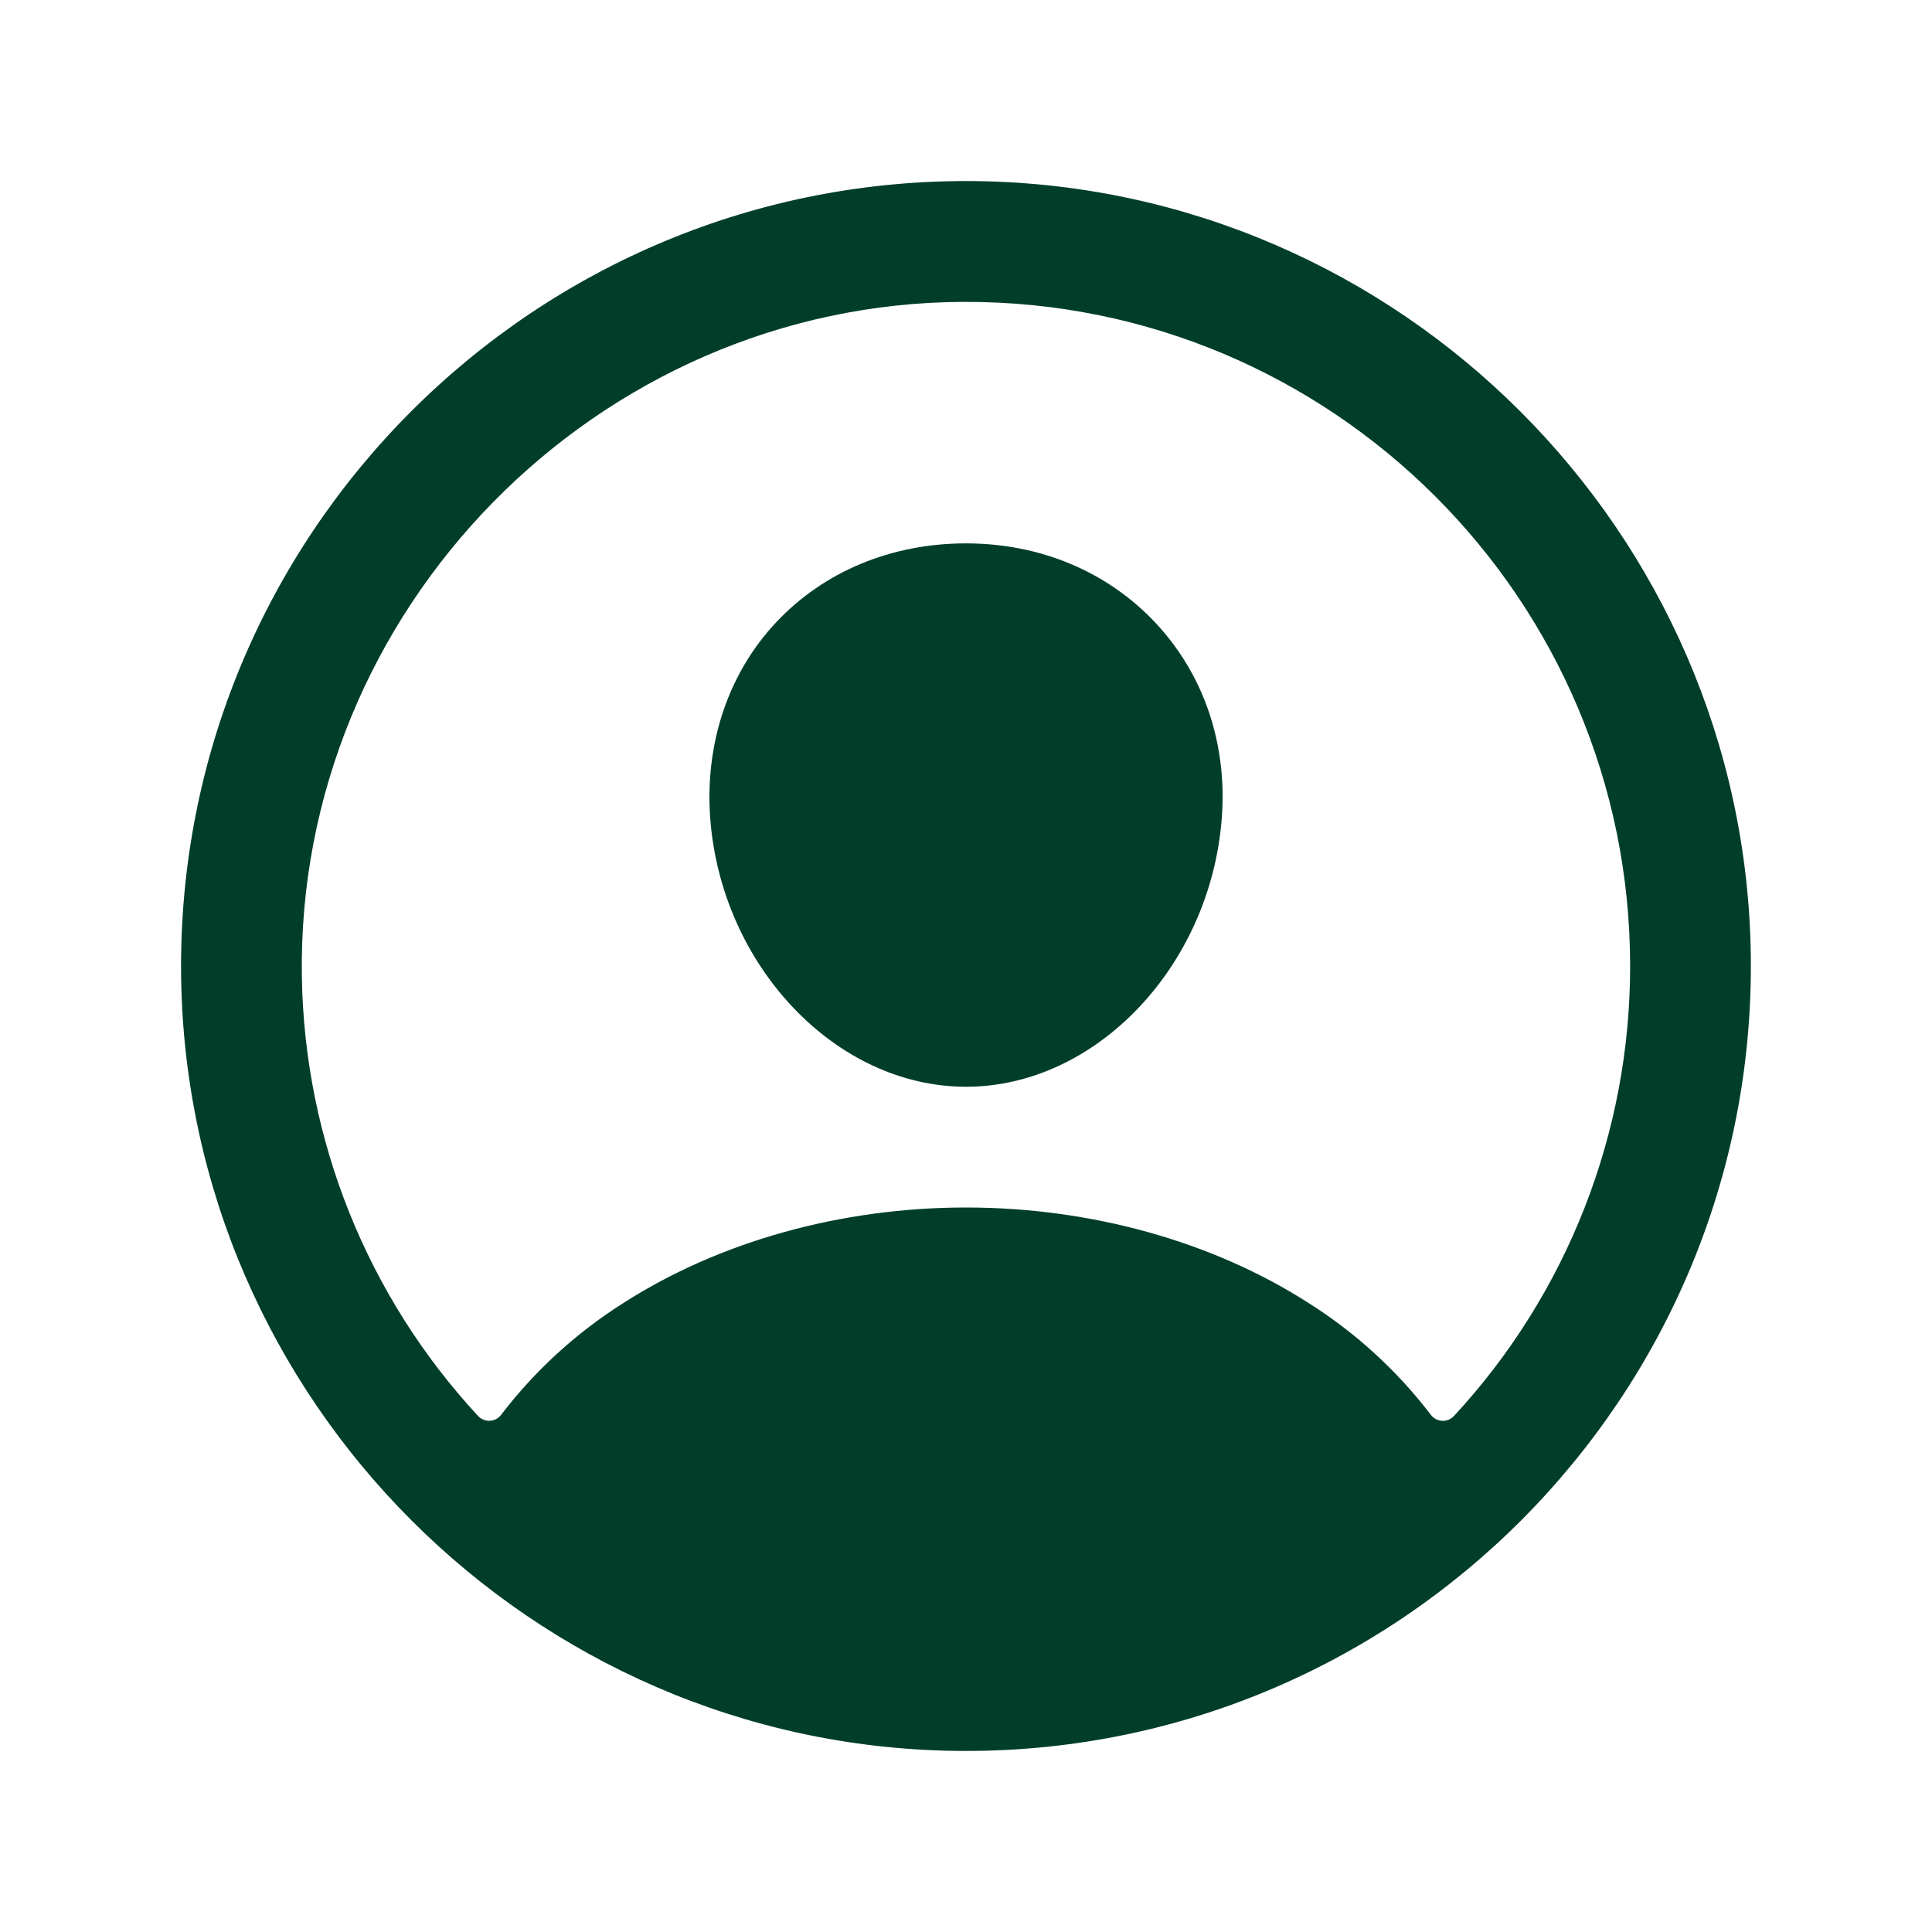
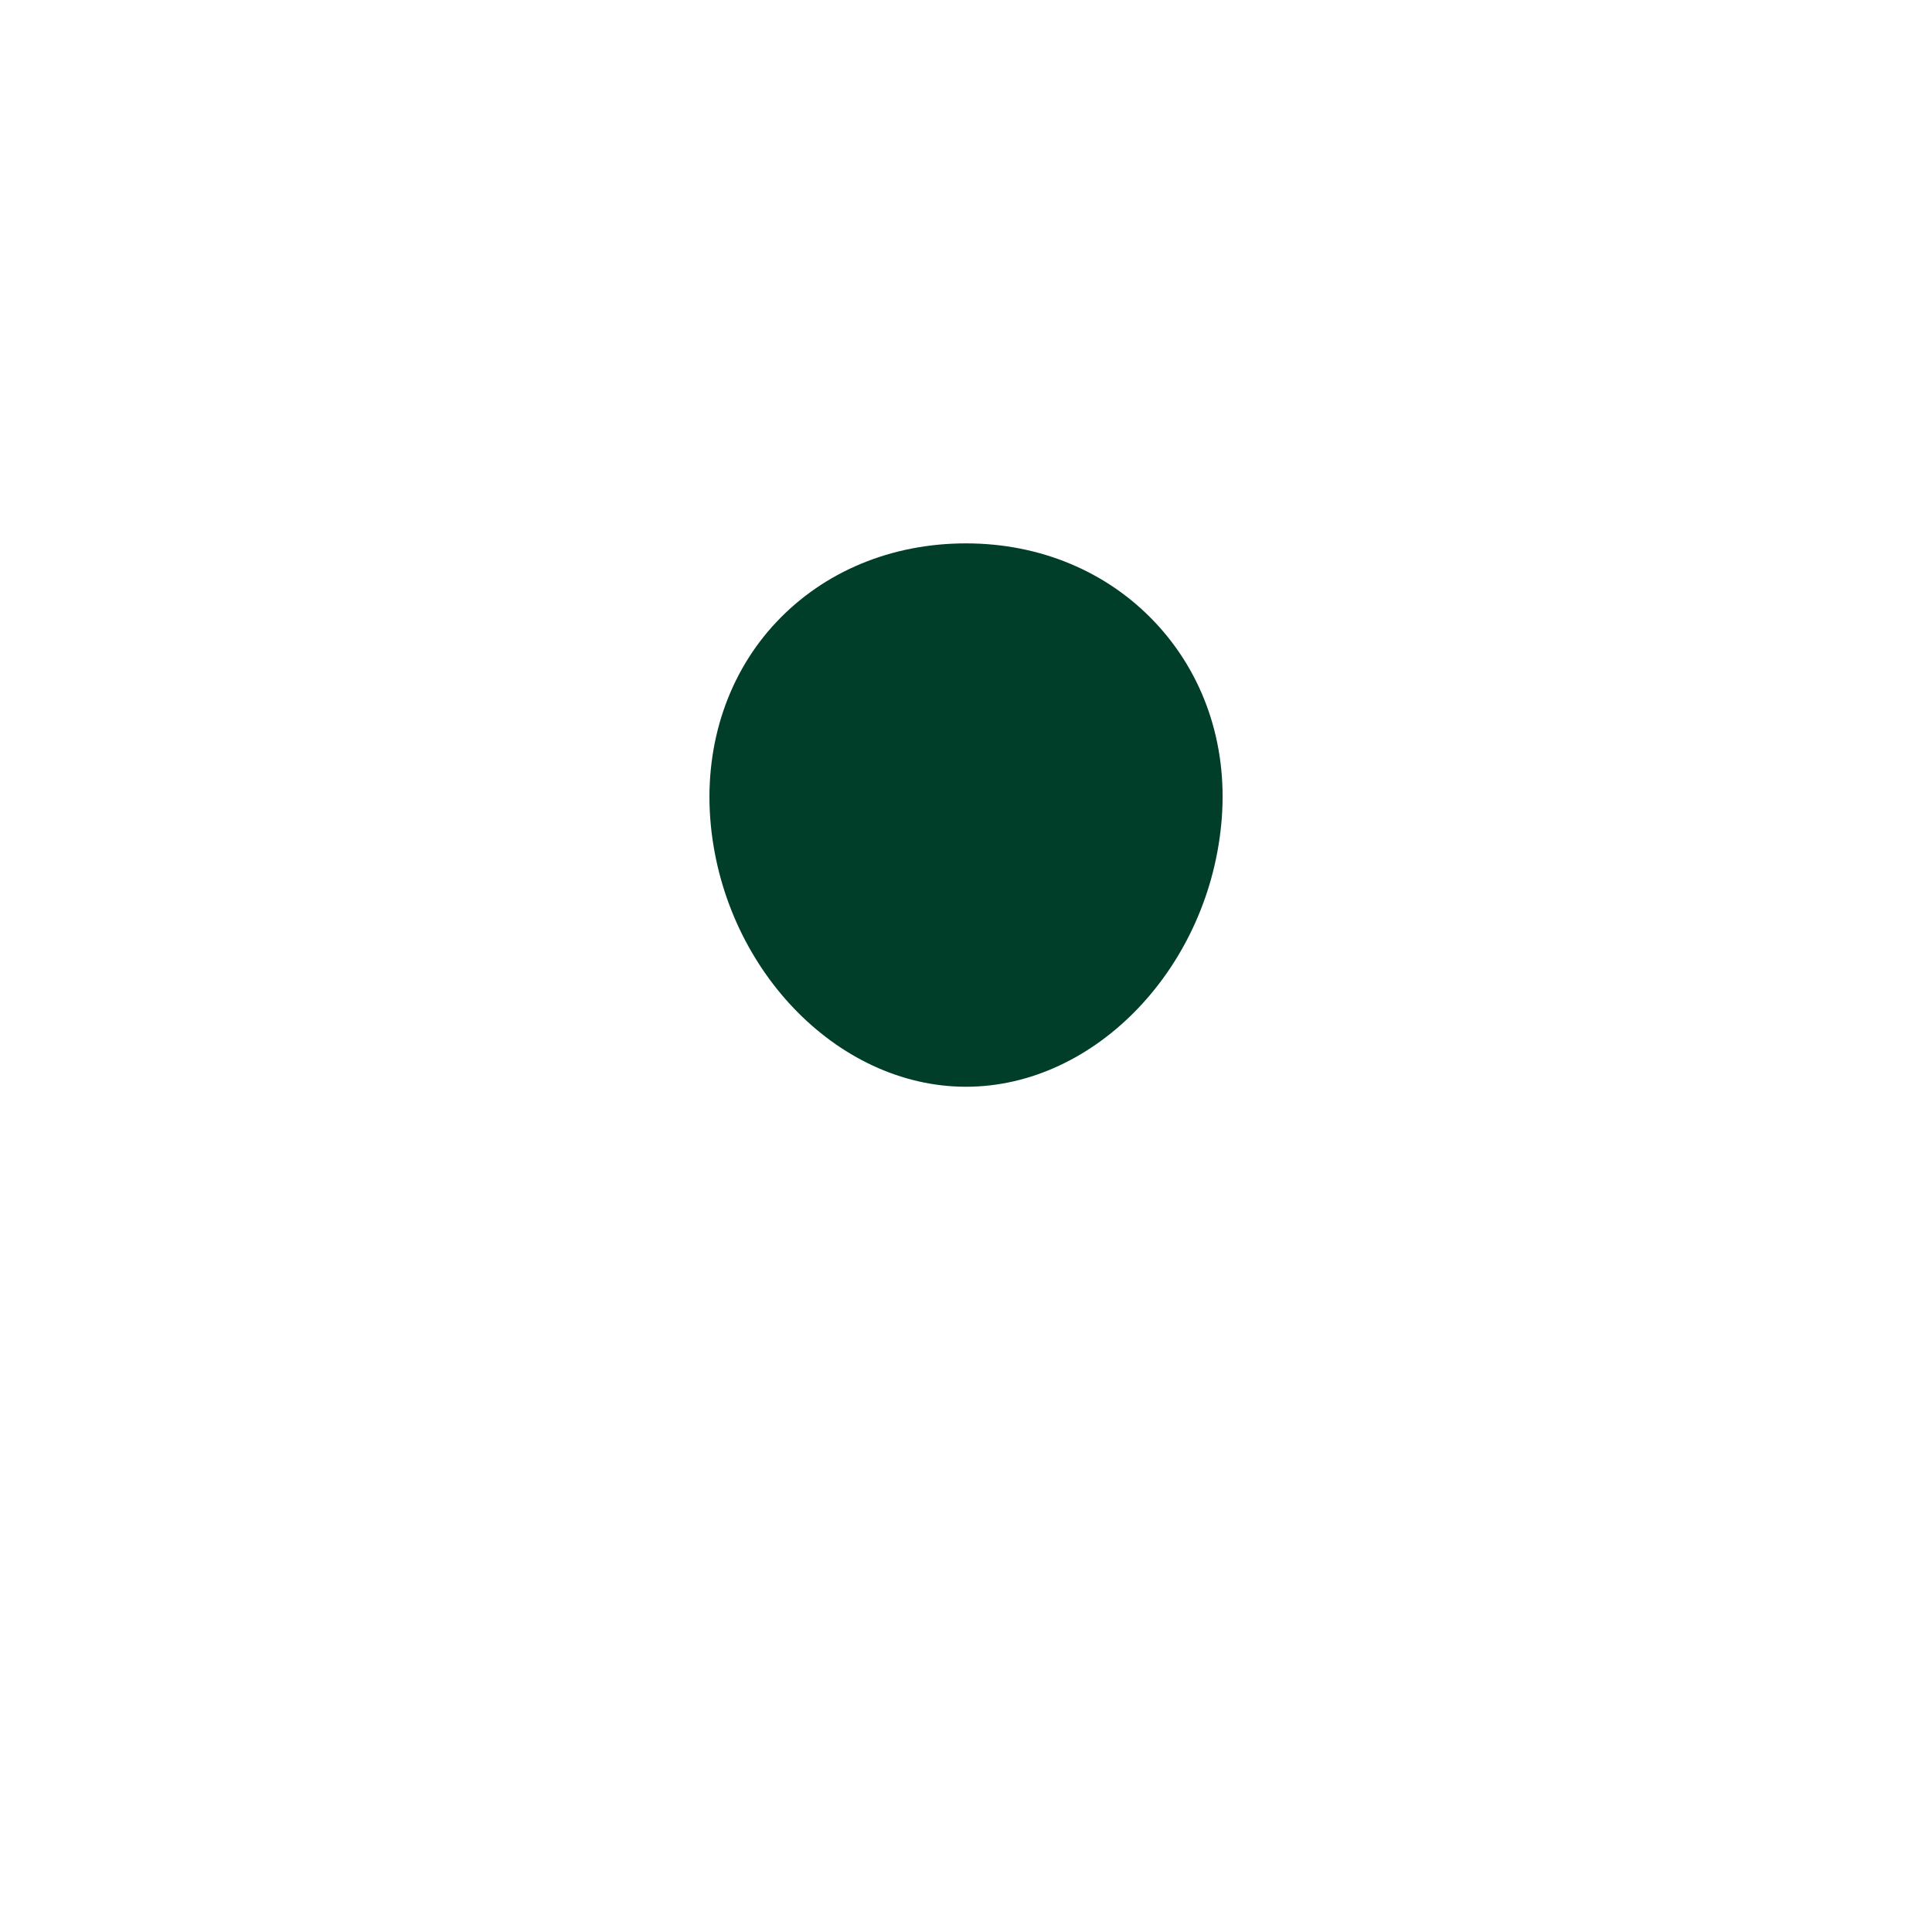
<svg xmlns="http://www.w3.org/2000/svg" width="200" height="200" viewBox="0 0 200 200" fill="none">
-   <path d="M101.133 18.75C55.438 18.133 18.133 55.437 18.75 101.133C19.36 144.957 55.043 180.64 98.867 181.25C144.571 181.875 181.867 144.57 181.242 98.875C180.641 55.043 144.957 19.359 101.133 18.75ZM150.516 146.582C150.36 146.75 150.17 146.882 149.957 146.968C149.745 147.055 149.516 147.093 149.287 147.081C149.058 147.069 148.835 147.007 148.633 146.899C148.431 146.791 148.255 146.64 148.117 146.457C144.623 141.885 140.345 137.972 135.481 134.898C125.535 128.515 112.934 125 100 125C87.067 125 74.465 128.515 64.52 134.898C59.656 137.97 55.377 141.883 51.883 146.453C51.746 146.636 51.57 146.787 51.368 146.895C51.165 147.003 50.942 147.065 50.713 147.077C50.484 147.089 50.255 147.051 50.043 146.964C49.831 146.878 49.64 146.746 49.485 146.578C38.022 134.204 31.529 118.036 31.25 101.172C30.613 63.16 61.805 31.343 99.832 31.25C137.86 31.156 168.75 62.035 168.75 100C168.763 117.271 162.25 133.909 150.516 146.582Z" fill="#003E29" />
  <path d="M100 56.25C92.297 56.25 85.332 59.137 80.383 64.383C75.434 69.629 72.961 76.883 73.519 84.668C74.652 100 86.531 112.5 100 112.5C113.469 112.5 125.324 100 126.48 84.672C127.059 76.961 124.605 69.773 119.574 64.43C114.605 59.156 107.652 56.25 100 56.25Z" fill="#003E29" />
</svg>